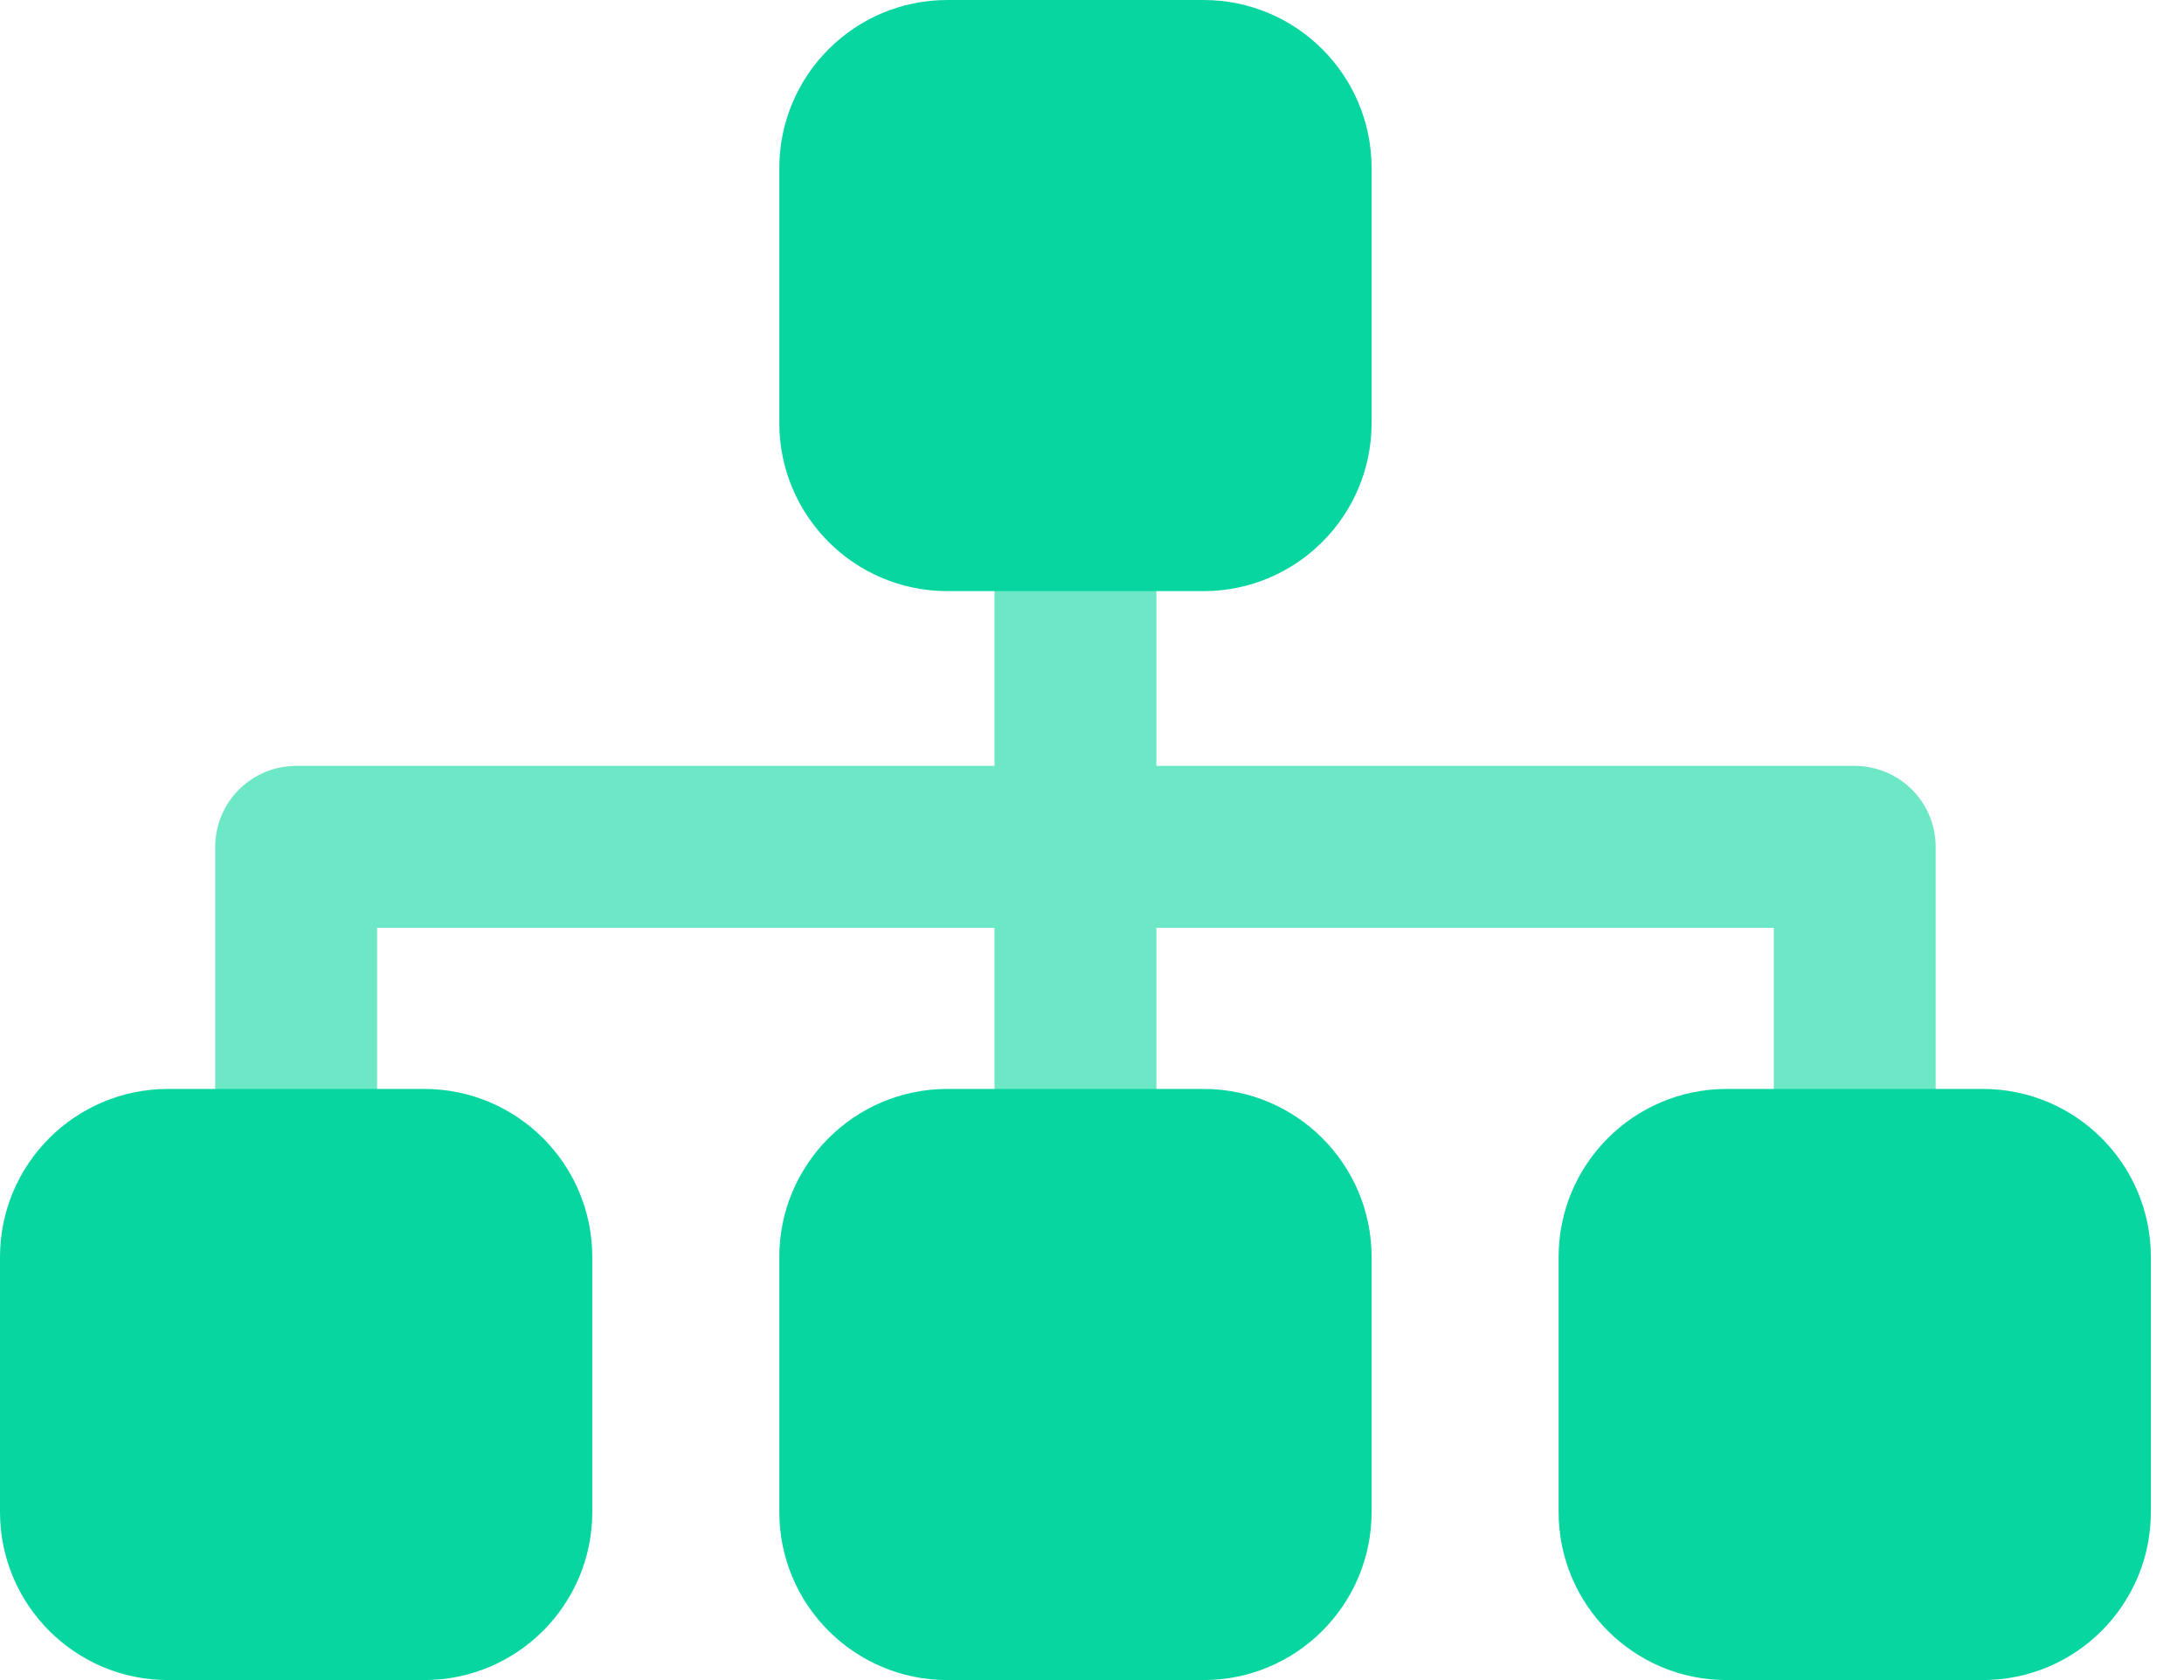
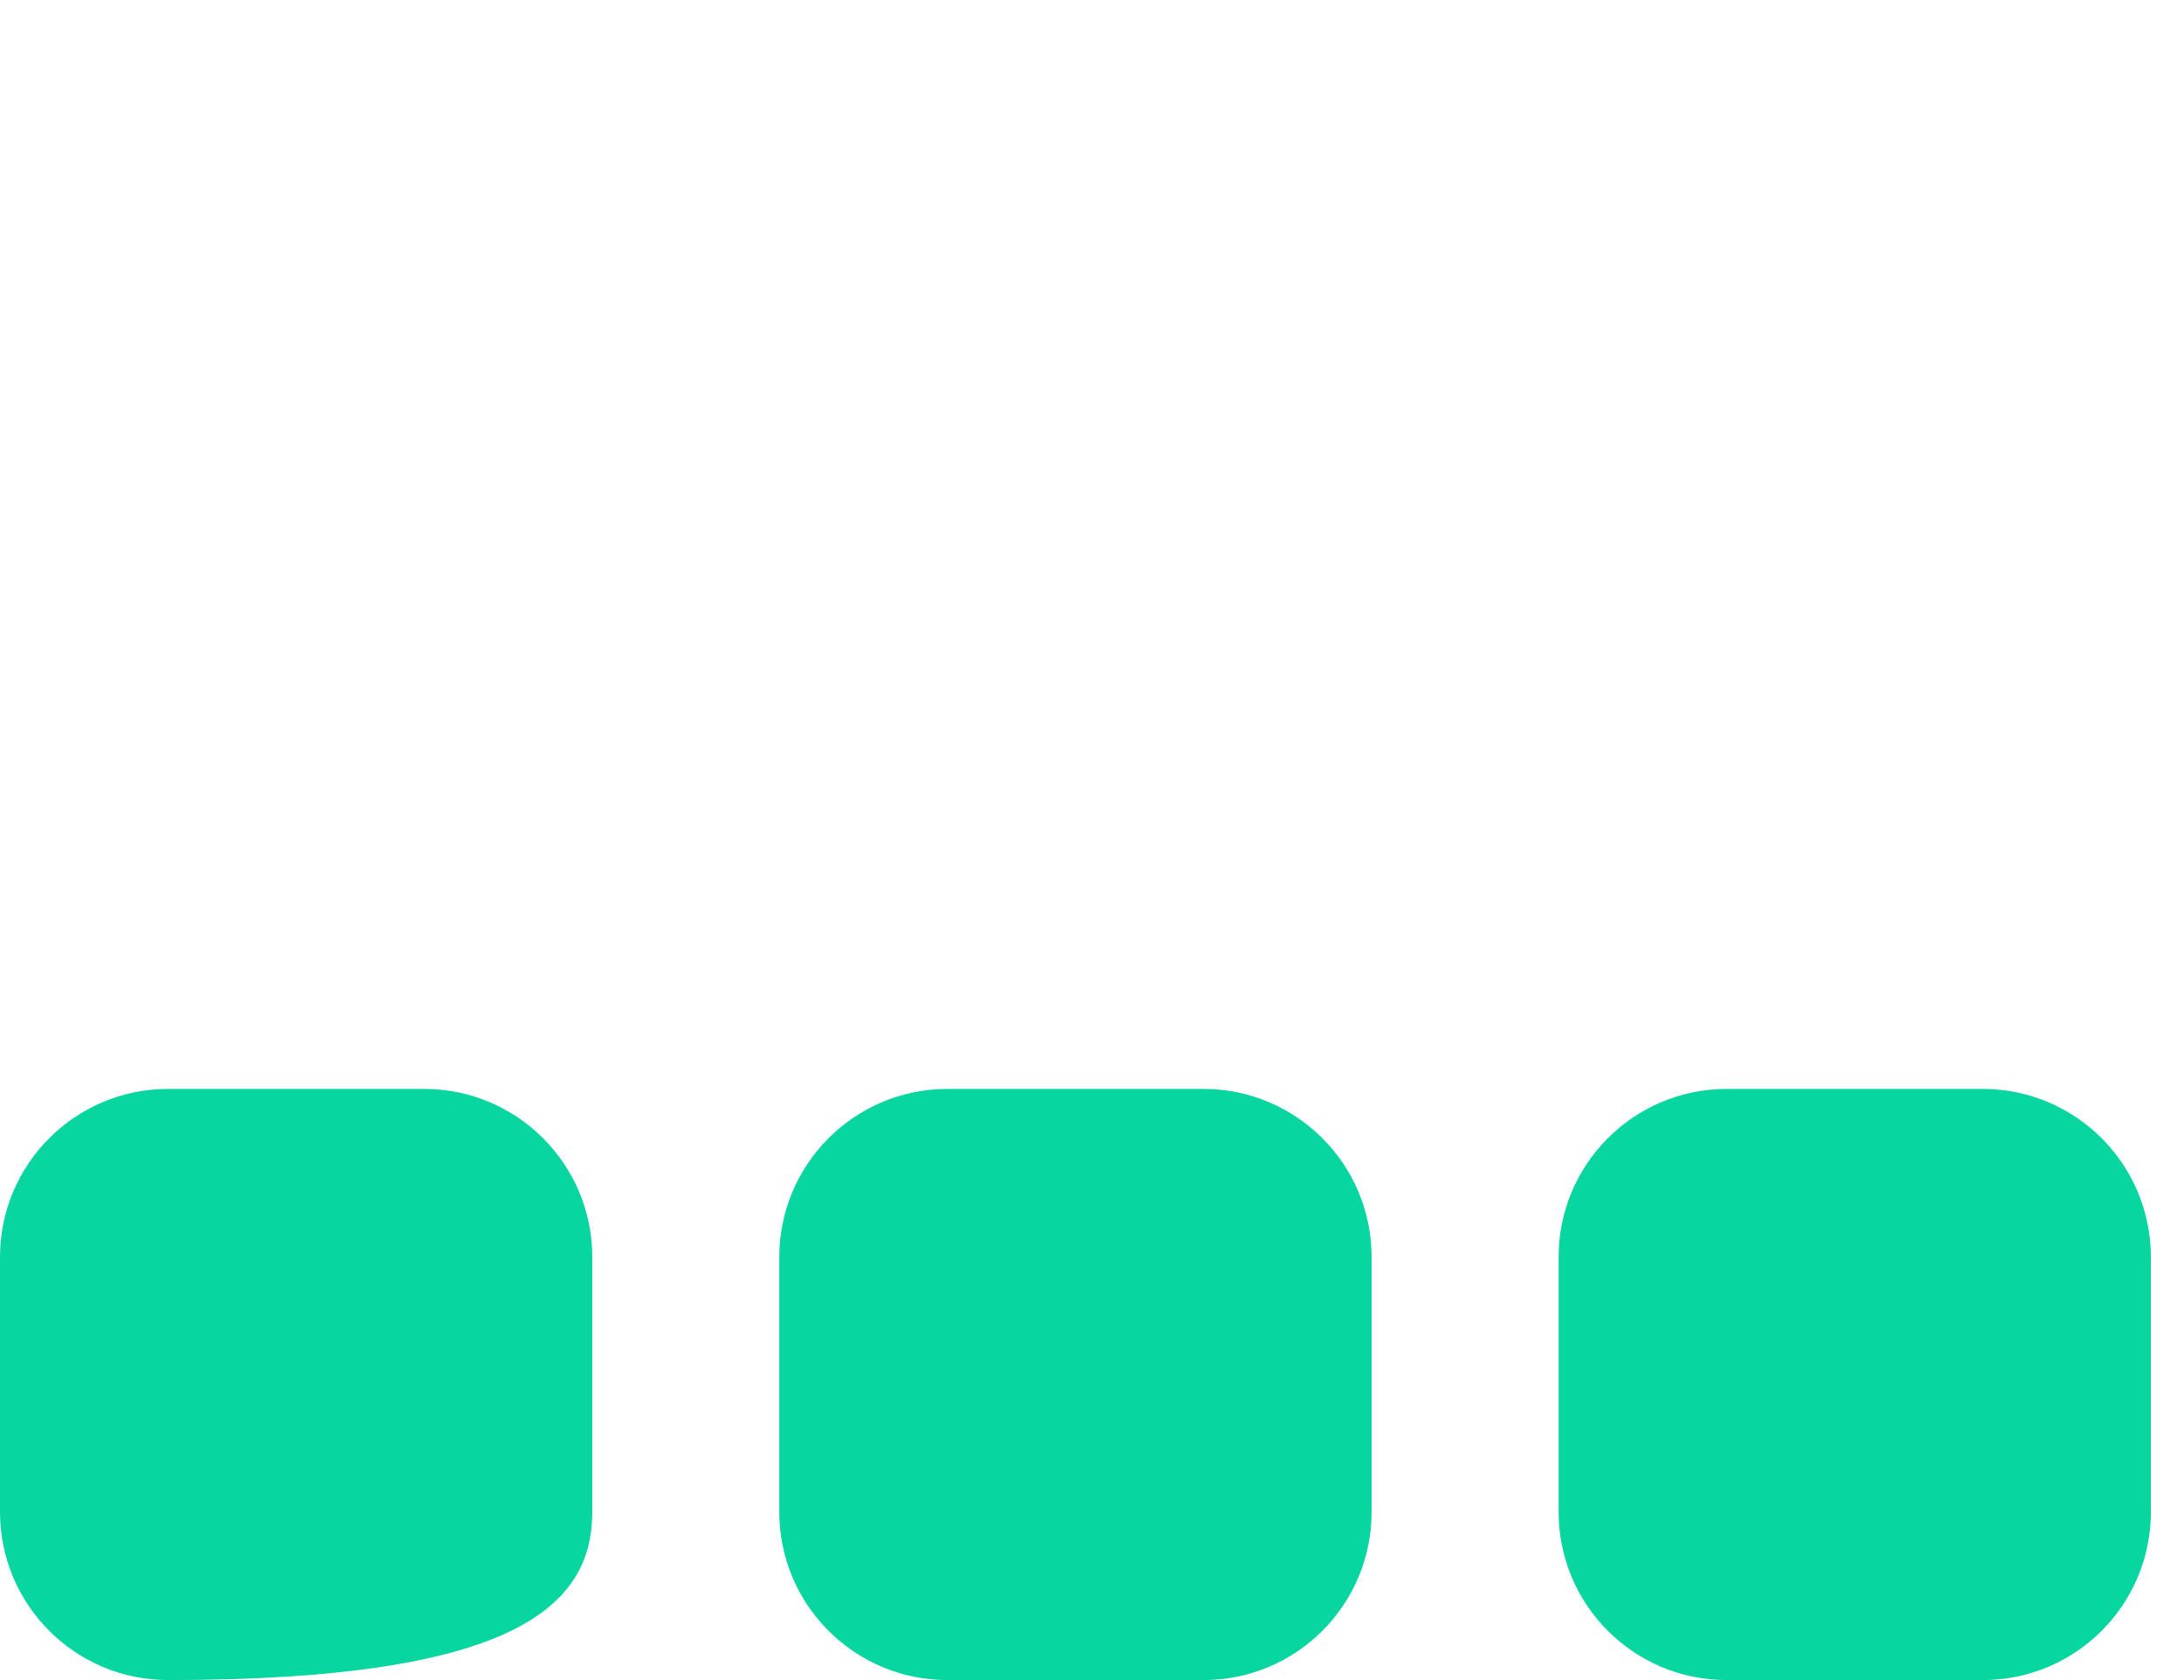
<svg xmlns="http://www.w3.org/2000/svg" width="52" height="40" viewBox="0 0 52 40" fill="none">
-   <path d="M7.051 28.928V20.162H25.606H44.16V28.928M25.606 30.8V10.106" stroke="#6CE8C6" stroke-width="3.854" stroke-linecap="round" stroke-linejoin="round" />
-   <path d="M10.1 25.926H4.002C1.792 25.926 0 27.718 0 29.928V35.998C0 38.209 1.792 40 4.002 40H10.1C12.31 40 14.102 38.209 14.102 35.998V29.928C14.102 27.718 12.31 25.926 10.1 25.926Z" fill="#08D6A1" />
+   <path d="M10.1 25.926H4.002C1.792 25.926 0 27.718 0 29.928V35.998C0 38.209 1.792 40 4.002 40C12.31 40 14.102 38.209 14.102 35.998V29.928C14.102 27.718 12.31 25.926 10.1 25.926Z" fill="#08D6A1" />
  <path d="M28.655 25.926H22.557C20.347 25.926 18.555 27.718 18.555 29.928V35.998C18.555 38.209 20.347 40 22.557 40H28.655C30.865 40 32.657 38.209 32.657 35.998V29.928C32.657 27.718 30.865 25.926 28.655 25.926Z" fill="#08D6A1" />
-   <path d="M28.655 0H22.557C20.347 0 18.555 1.792 18.555 4.002V10.072C18.555 12.282 20.347 14.074 22.557 14.074H28.655C30.865 14.074 32.657 12.282 32.657 10.072V4.002C32.657 1.792 30.865 0 28.655 0Z" fill="#08D6A1" />
  <path d="M47.209 25.926H41.111C38.901 25.926 37.11 27.718 37.11 29.928V35.998C37.11 38.209 38.901 40 41.111 40H47.209C49.42 40 51.211 38.209 51.211 35.998V29.928C51.211 27.718 49.42 25.926 47.209 25.926Z" fill="#08D6A1" />
</svg>